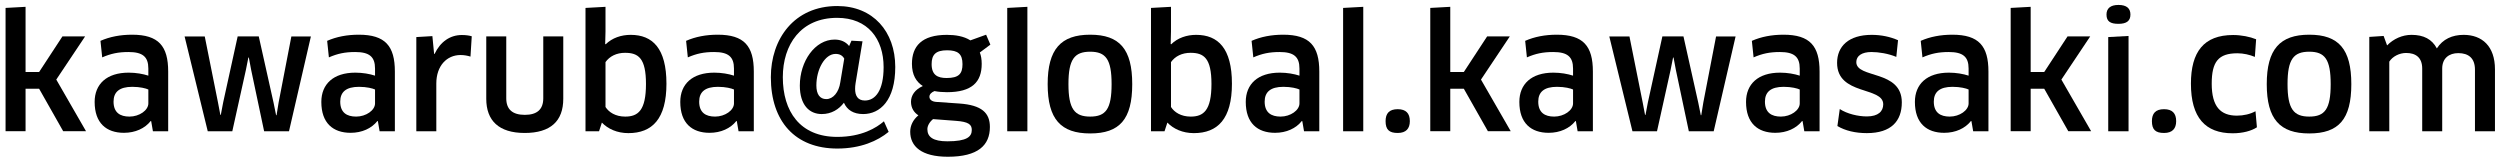
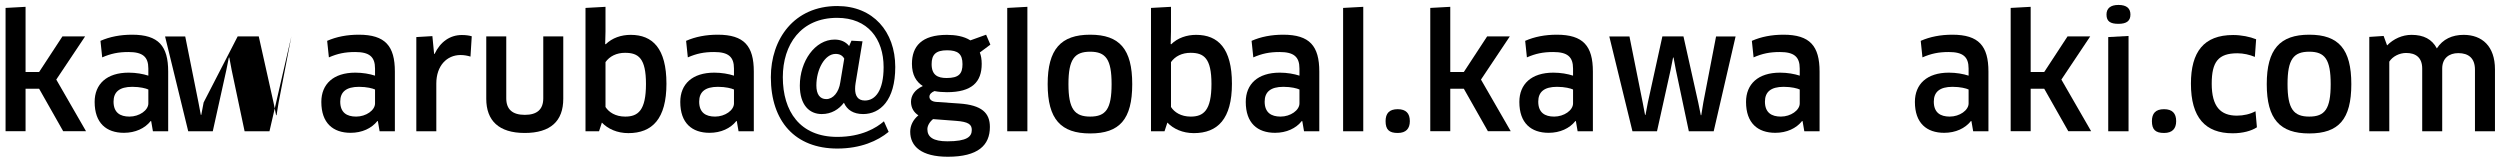
<svg xmlns="http://www.w3.org/2000/svg" fill="none" height="24" viewBox="0 0 381 24" width="381">
  <g fill="#000">
    <path d="m380.232 20h-3.048v-9.384c0-1.728-.96-2.52-2.544-2.52-1.392 0-2.448.768-2.448 2.352v9.552h-3.048v-9.552c0-1.704-1.008-2.376-2.448-2.376-1.032 0-2.064.528-2.568 1.32v10.608h-3.048v-14.376l2.184-.144.528 1.44c.984-1.008 2.328-1.608 3.72-1.608 1.872 0 3.12.672 3.864 2.064.912-1.416 2.352-2.064 4.08-2.064 2.808 0 4.776 1.728 4.776 5.256z" />
    <path d="m358.341 12.824c0 5.352-1.92 7.512-6.408 7.512-4.464 0-6.48-2.16-6.48-7.512 0-5.328 2.016-7.536 6.48-7.536 4.488 0 6.408 2.208 6.408 7.536zm-9.72 0c0 3.792.936 4.944 3.312 4.944s3.264-1.152 3.264-4.944c0-3.792-.888-4.944-3.264-4.944-2.4 0-3.312 1.152-3.312 4.944z" />
    <path d="m343.834 5.984-.192 2.688c-.792-.336-1.752-.552-2.664-.552-2.904 0-3.912 1.296-3.912 4.632 0 3.528 1.368 4.872 3.84 4.872 1.032 0 2.04-.24 2.832-.672l.216 2.448c-.84.552-2.16.912-3.696.912-4.176 0-6.36-2.4-6.36-7.56 0-4.824 1.944-7.416 6.432-7.416 1.248 0 2.568.264 3.504.648z" />
    <path d="m331.648 18.464c0 1.128-.576 1.8-1.848 1.8-1.296 0-1.848-.504-1.848-1.8 0-1.176.552-1.824 1.848-1.824 1.272 0 1.848.648 1.848 1.824z" />
    <path d="m324.39 20h-3.096v-14.352l3.096-.168zm.288-17.784c0 .96-.576 1.416-1.824 1.416-1.224 0-1.824-.36-1.824-1.416 0-.936.6-1.464 1.824-1.464 1.248 0 1.824.528 1.824 1.464z" />
    <path d="m309.474 1.04v9.936h2.064l3.552-5.424h3.456l-4.392 6.576 4.536 7.872h-3.48l-3.672-6.48h-2.064v6.48h-3.048v-18.792z" />
    <path d="m300.711 20-.264-1.536-.072-.024c-.888 1.128-2.352 1.8-4.08 1.8-2.688 0-4.464-1.488-4.464-4.704 0-2.712 1.824-4.464 5.184-4.464 1.128 0 2.184.192 3 .456v-1.08c0-1.8-.864-2.52-3.024-2.52-1.56 0-2.688.24-4.008.816l-.264-2.52c1.416-.624 3.024-.936 4.824-.936 4.032 0 5.496 1.728 5.496 5.616v9.096zm-.696-4.248v-2.112c-.36-.168-1.248-.408-2.448-.408-1.968 0-2.856.792-2.856 2.256 0 1.68 1.008 2.28 2.424 2.28 1.512 0 2.88-.96 2.88-2.016z" />
-     <path d="m289.836 15.608c0 2.808-1.584 4.68-5.328 4.68-1.728 0-3.288-.36-4.488-1.08l.36-2.592c1.128.744 2.808 1.128 4.128 1.128 1.752 0 2.496-.792 2.496-1.848 0-2.736-7.032-1.32-7.032-6.312 0-2.52 1.752-4.272 5.28-4.272 1.44 0 2.808.288 4.008.816l-.264 2.544c-1.2-.504-2.688-.744-3.792-.744-1.44 0-2.304.576-2.304 1.536 0 2.544 6.936 1.128 6.936 6.144z" />
    <path d="m274.976 20-.264-1.536-.072-.024c-.888 1.128-2.352 1.8-4.08 1.8-2.688 0-4.464-1.488-4.464-4.704 0-2.712 1.824-4.464 5.184-4.464 1.128 0 2.184.192 3 .456v-1.08c0-1.8-.864-2.52-3.024-2.52-1.56 0-2.688.24-4.008.816l-.264-2.52c1.416-.624 3.024-.936 4.824-.936 4.032 0 5.496 1.728 5.496 5.616v9.096zm-.696-4.248v-2.112c-.36-.168-1.248-.408-2.448-.408-1.968 0-2.856.792-2.856 2.256 0 1.68 1.008 2.28 2.424 2.28 1.512 0 2.88-.96 2.88-2.016z" />
    <path d="m253.345 5.552h3.216l2.256 10.104.384 1.896h.072l.312-1.92 1.944-10.08h2.976l-3.336 14.448h-3.792l-1.968-9.312-.36-1.92h-.072l-.384 1.92-2.064 9.312h-3.744l-3.528-14.448h3.072l2.016 10.056.36 1.896h.072l.36-1.896z" />
    <path d="m240.429 20-.264-1.536-.072-.024c-.888 1.128-2.352 1.8-4.08 1.8-2.688 0-4.464-1.488-4.464-4.704 0-2.712 1.824-4.464 5.184-4.464 1.128 0 2.184.192 3 .456v-1.08c0-1.8-.864-2.52-3.024-2.52-1.56 0-2.688.24-4.008.816l-.264-2.52c1.416-.624 3.024-.936 4.824-.936 4.032 0 5.496 1.728 5.496 5.616v9.096zm-.696-4.248v-2.112c-.36-.168-1.248-.408-2.448-.408-1.968 0-2.856.792-2.856 2.256 0 1.68 1.008 2.28 2.424 2.28 1.512 0 2.88-.96 2.88-2.016z" />
    <path d="m221.021 1.04v9.936h2.064l3.552-5.424h3.456l-4.392 6.576 4.536 7.872h-3.48l-3.672-6.48h-2.064v6.48h-3.048v-18.792z" />
    <path d="m214.859 18.464c0 1.128-.576 1.8-1.848 1.8-1.296 0-1.848-.504-1.848-1.8 0-1.176.552-1.824 1.848-1.824 1.272 0 1.848.648 1.848 1.824z" />
    <path d="m207.761 20h-3.072v-18.792l3.072-.168z" />
    <path d="m198.734 20-.264-1.536-.072-.024c-.888 1.128-2.352 1.8-4.08 1.8-2.688 0-4.464-1.488-4.464-4.704 0-2.712 1.824-4.464 5.184-4.464 1.128 0 2.184.192 3 .456v-1.08c0-1.8-.864-2.52-3.024-2.52-1.56 0-2.688.24-4.008.816l-.264-2.52c1.416-.624 3.024-.936 4.824-.936 4.032 0 5.496 1.728 5.496 5.616v9.096zm-.696-4.248v-2.112c-.36-.168-1.248-.408-2.448-.408-1.968 0-2.856.792-2.856 2.256 0 1.68 1.008 2.28 2.424 2.28 1.512 0 2.88-.96 2.88-2.016z" />
    <path d="m187.747 12.752c0 5.352-2.16 7.536-5.808 7.536-1.704 0-3.12-.648-4.032-1.608l-.432 1.32h-2.064v-18.792l3.048-.168v3.744l-.048 1.92.072.048c1.008-.984 2.376-1.44 3.816-1.44 3.336 0 5.448 2.064 5.448 7.44zm-3.12.048c0-3.936-1.152-4.752-3.192-4.752-1.296 0-2.352.528-2.976 1.416v6.84c.504.792 1.512 1.464 3 1.464 1.944 0 3.168-.912 3.168-4.968z" />
    <path d="m172.552 12.824c0 5.352-1.92 7.512-6.408 7.512-4.464 0-6.48-2.16-6.48-7.512 0-5.328 2.016-7.536 6.48-7.536 4.488 0 6.408 2.208 6.408 7.536zm-9.72 0c0 3.792.936 4.944 3.312 4.944s3.264-1.152 3.264-4.944c0-3.792-.888-4.944-3.264-4.944-2.4 0-3.312 1.152-3.312 4.944z" />
    <path d="m156.574 20h-3.072v-18.792l3.072-.168z" />
    <path d="m144.308 14.048c-.648 0-1.296-.048-1.896-.168-.48.192-.768.504-.768.864 0 .408.336.744 1.08.792l3.48.24c3.432.24 4.656 1.44 4.656 3.576 0 2.784-1.8 4.536-6.408 4.536-4.032 0-5.736-1.584-5.736-3.816 0-.936.432-1.824 1.248-2.496-.648-.408-1.128-1.104-1.128-2.064s.576-1.848 1.8-2.4c-1.008-.648-1.656-1.704-1.656-3.384 0-2.664 1.464-4.416 5.328-4.416 1.248 0 2.568.192 3.576.84l2.4-.864.648 1.512-1.608 1.2c.192.48.288 1.056.288 1.728 0 2.76-1.464 4.32-5.304 4.32zm1.368 4.368-3.48-.264c-.552.456-.864 1.032-.864 1.536 0 1.2.888 1.848 3.048 1.848 2.976 0 3.72-.696 3.72-1.728 0-.816-.456-1.248-2.424-1.392zm-1.344-10.752c-1.728 0-2.352.672-2.352 2.112 0 1.68.936 2.112 2.28 2.112 1.872 0 2.424-.648 2.424-2.112 0-1.56-.696-2.112-2.352-2.112z" />
    <path d="m127.198 6.032c.936 0 1.704.336 2.208.984l.36-.816 1.68.096-1.056 6.384c-.048.288-.072.576-.072.864 0 .984.36 1.776 1.488 1.776 1.608 0 2.856-1.536 2.856-5.088 0-4.296-2.4-7.512-7.08-7.512-5.544 0-8.28 4.08-8.28 9.048 0 5.184 2.592 9.096 8.304 9.096 3.72 0 5.976-1.392 7.104-2.376l.72 1.608c-1.656 1.368-4.248 2.544-7.824 2.544-6.408 0-10.128-4.128-10.128-10.872 0-5.808 3.528-10.848 10.128-10.848 5.448 0 8.832 3.888 8.832 9.288 0 5.112-2.328 7.176-4.896 7.176-1.464 0-2.448-.624-2.928-1.728-.768 1.008-1.896 1.728-3.384 1.728-1.896 0-3.336-1.392-3.336-4.344 0-3.696 2.304-7.008 5.304-7.008zm.864 6.504.6-3.6c-.264-.48-.696-.72-1.32-.72-1.656 0-2.928 2.376-2.928 4.8 0 1.344.528 2.088 1.512 2.088 1.032 0 1.92-1.032 2.136-2.568z" />
    <path d="m112.554 20-.264-1.536-.072-.024c-.888 1.128-2.352 1.8-4.08 1.8-2.688 0-4.464-1.488-4.464-4.704 0-2.712 1.824-4.464 5.184-4.464 1.128 0 2.184.192 3 .456v-1.08c0-1.8-.864-2.52-3.024-2.52-1.56 0-2.688.24-4.008.816l-.264-2.52c1.416-.624 3.024-.936 4.824-.936 4.032 0 5.496 1.728 5.496 5.616v9.096zm-.696-4.248v-2.112c-.36-.168-1.248-.408-2.448-.408-1.968 0-2.856.792-2.856 2.256 0 1.68 1.008 2.28 2.424 2.28 1.512 0 2.88-.96 2.88-2.016z" />
    <path d="m101.567 12.752c0 5.352-2.16 7.536-5.808 7.536-1.704 0-3.12-.648-4.032-1.608l-.432 1.32h-2.064v-18.792l3.048-.168v3.744l-.048 1.92.072.048c1.008-.984 2.376-1.44 3.816-1.44 3.336 0 5.448 2.064 5.448 7.44zm-3.12.048c0-3.936-1.152-4.752-3.192-4.752-1.296 0-2.352.528-2.976 1.416v6.84c.504.792 1.512 1.464 3 1.464 1.944 0 3.168-.912 3.168-4.968z" />
    <path d="m85.842 5.552v9.504c0 3.384-1.92 5.208-5.88 5.208s-5.856-1.896-5.856-5.208v-9.504h3.048v9.432c0 1.656.912 2.52 2.832 2.52 1.872 0 2.808-.84 2.808-2.52v-9.432z" />
    <path d="m66.495 20h-3.048v-14.352l2.448-.144.264 2.712h.072c.888-1.872 2.376-2.88 4.152-2.88.6 0 1.128.072 1.512.192l-.192 3.096c-.456-.144-.984-.24-1.512-.24-2.088 0-3.696 1.632-3.696 4.344z" />
    <path d="m57.851 20-.264-1.536-.072-.024c-.888 1.128-2.352 1.8-4.08 1.8-2.688 0-4.464-1.488-4.464-4.704 0-2.712 1.824-4.464 5.184-4.464 1.128 0 2.184.192 3 .456v-1.08c0-1.8-.864-2.52-3.024-2.52-1.56 0-2.688.24-4.008.816l-.264-2.52c1.416-.624 3.024-.936 4.824-.936 4.032 0 5.496 1.728 5.496 5.616v9.096zm-.696-4.248v-2.112c-.36-.168-1.248-.408-2.448-.408-1.968 0-2.856.792-2.856 2.256 0 1.68 1.008 2.28 2.424 2.28 1.512 0 2.88-.96 2.88-2.016z" />
-     <path d="m36.22 5.552h3.216l2.256 10.104.384 1.896h.072l.312-1.92 1.944-10.08h2.976l-3.336 14.448h-3.792l-1.968-9.312-.36-1.92h-.072l-.384 1.92-2.064 9.312h-3.744l-3.528-14.448h3.072l2.016 10.056.36 1.896h.072l.36-1.896z" />
+     <path d="m36.22 5.552h3.216l2.256 10.104.384 1.896h.072l.312-1.92 1.944-10.08l-3.336 14.448h-3.792l-1.968-9.312-.36-1.92h-.072l-.384 1.92-2.064 9.312h-3.744l-3.528-14.448h3.072l2.016 10.056.36 1.896h.072l.36-1.896z" />
    <path d="m23.304 20-.264-1.536-.072-.024c-.888 1.128-2.352 1.8-4.08 1.8-2.688 0-4.464-1.488-4.464-4.704 0-2.712 1.824-4.464 5.184-4.464 1.128 0 2.184.192 3 .456v-1.08c0-1.8-.864-2.52-3.024-2.52-1.56 0-2.688.24-4.008.816l-.264-2.52c1.416-.624 3.024-.936 4.824-.936 4.032 0 5.496 1.728 5.496 5.616v9.096zm-.696-4.248v-2.112c-.36-.168-1.248-.408-2.448-.408-1.968 0-2.856.792-2.856 2.256 0 1.68 1.008 2.28 2.424 2.28 1.512 0 2.88-.96 2.88-2.016z" />
    <path d="m3.896 1.04v9.936h2.064l3.552-5.424h3.456l-4.392 6.576 4.536 7.872h-3.48l-3.672-6.48h-2.064v6.48h-3.048v-18.792z" />
  </g>
</svg>